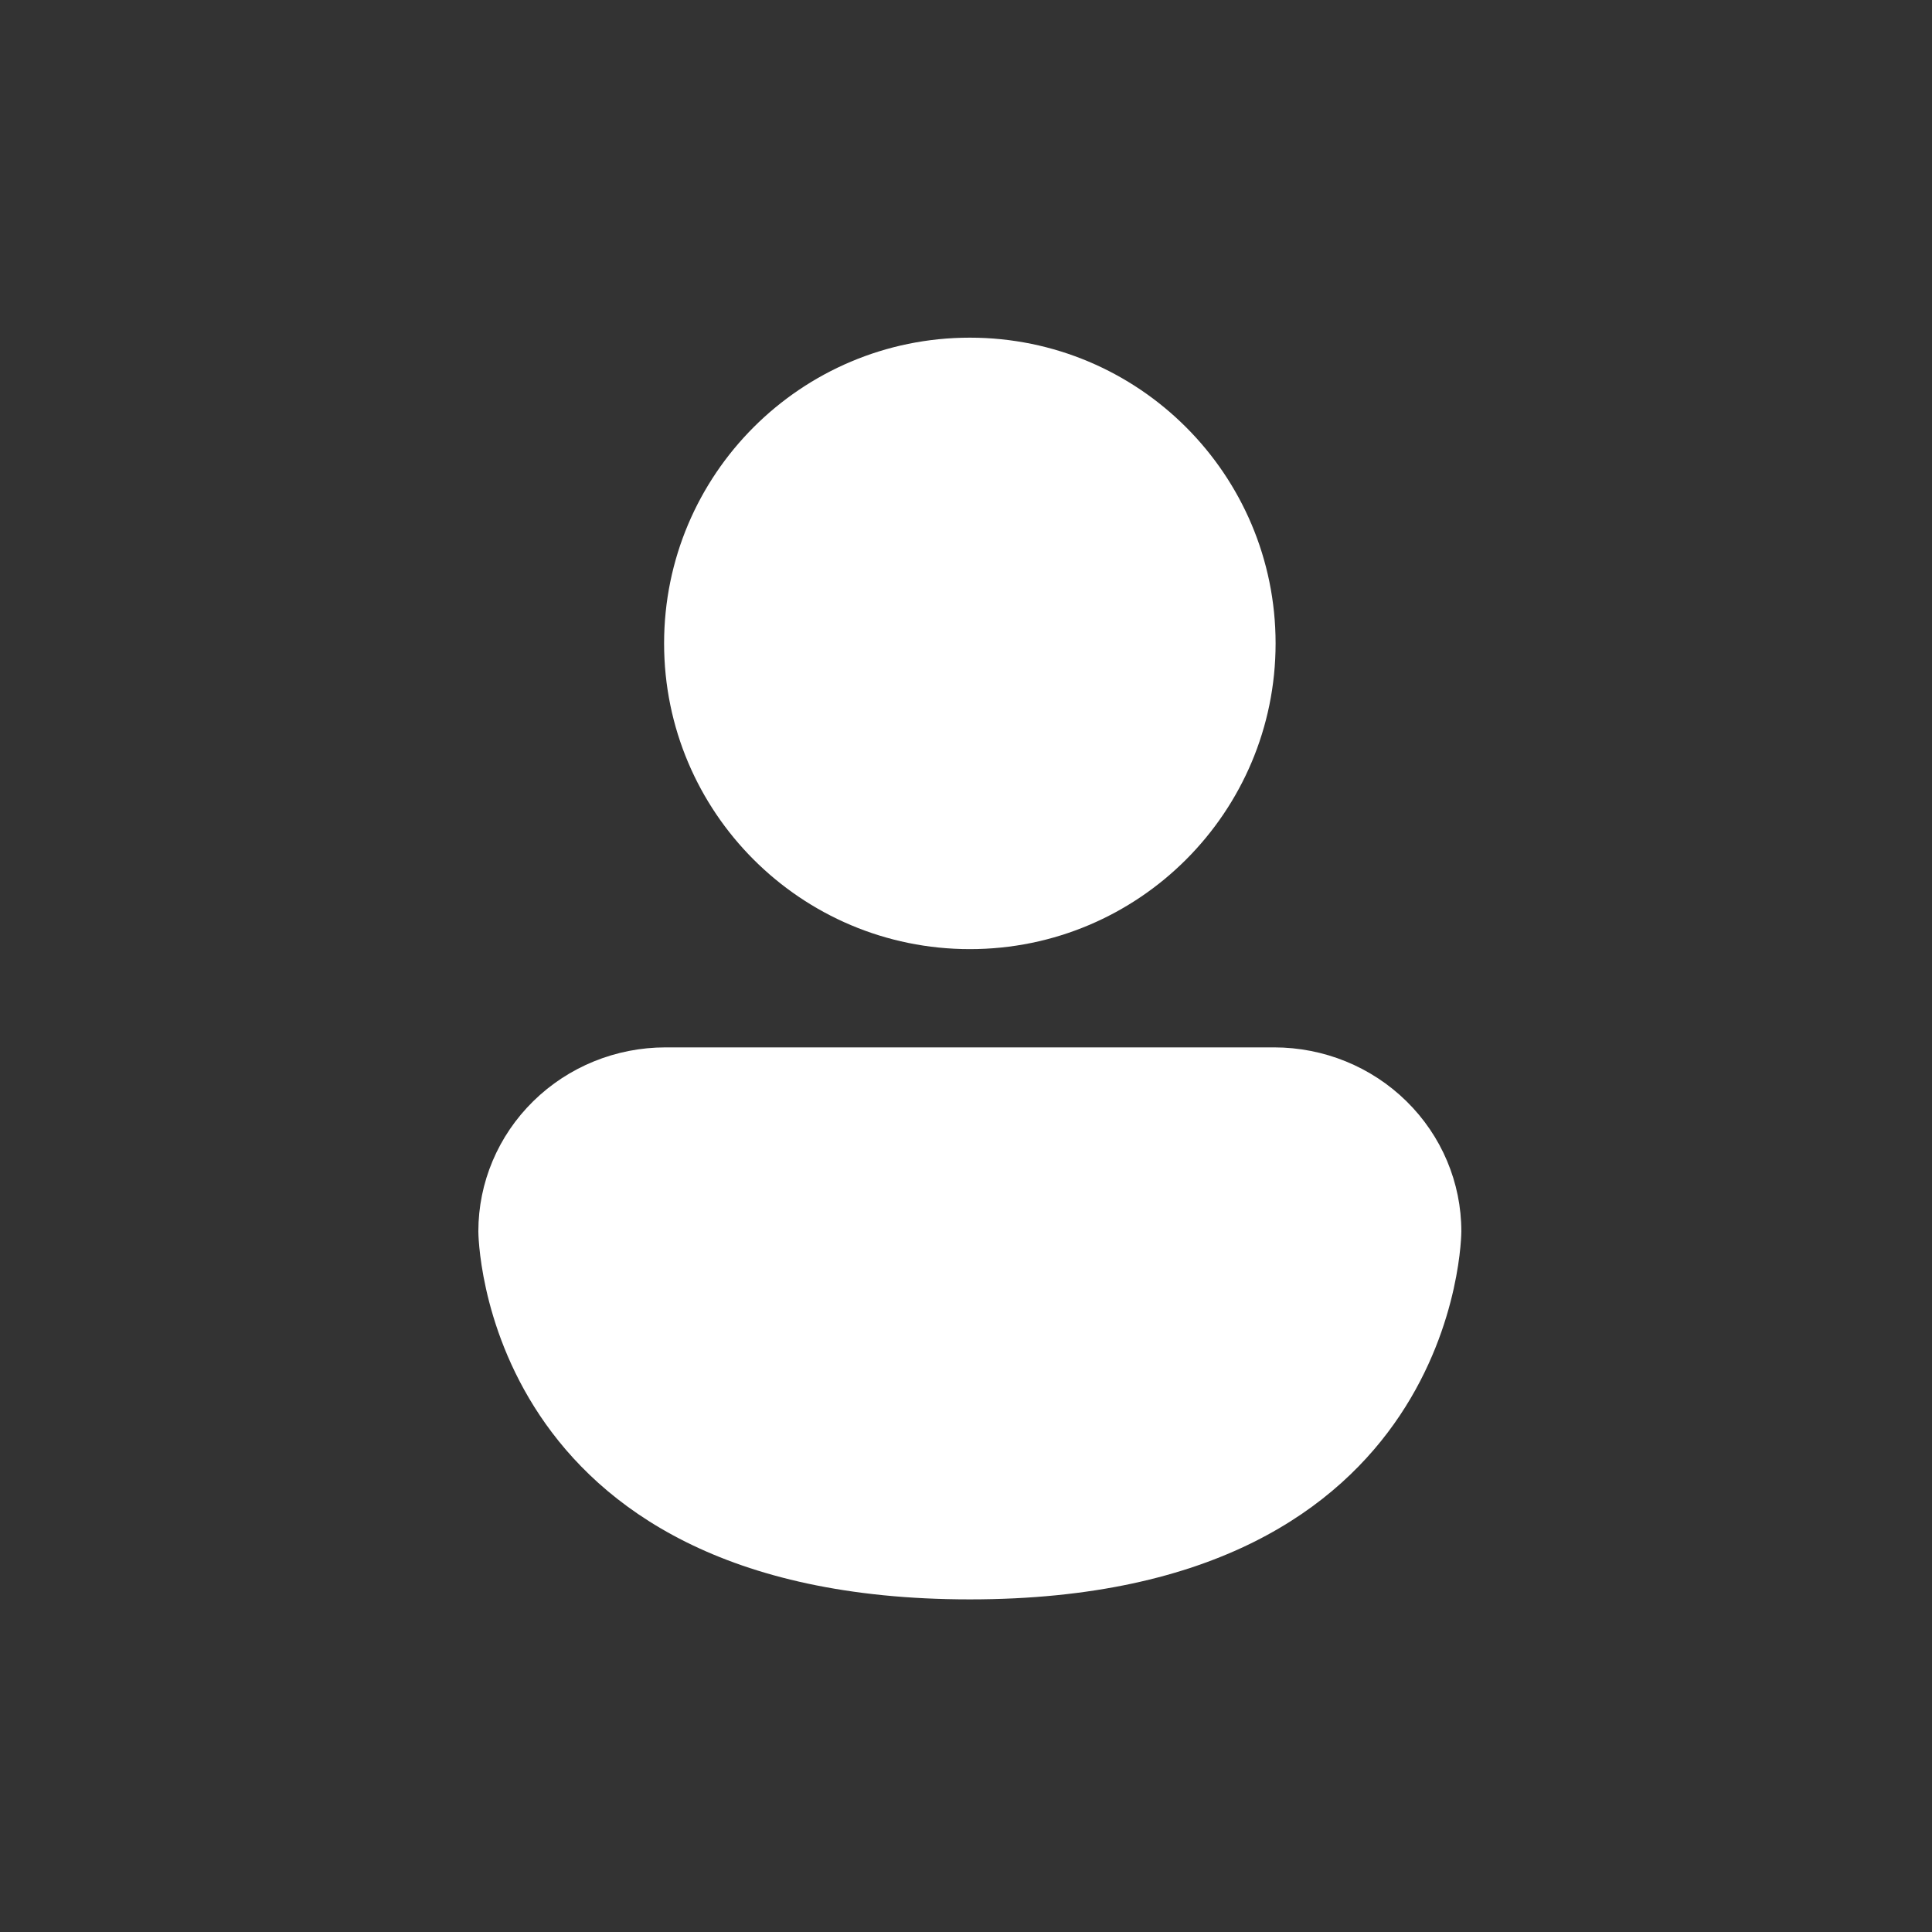
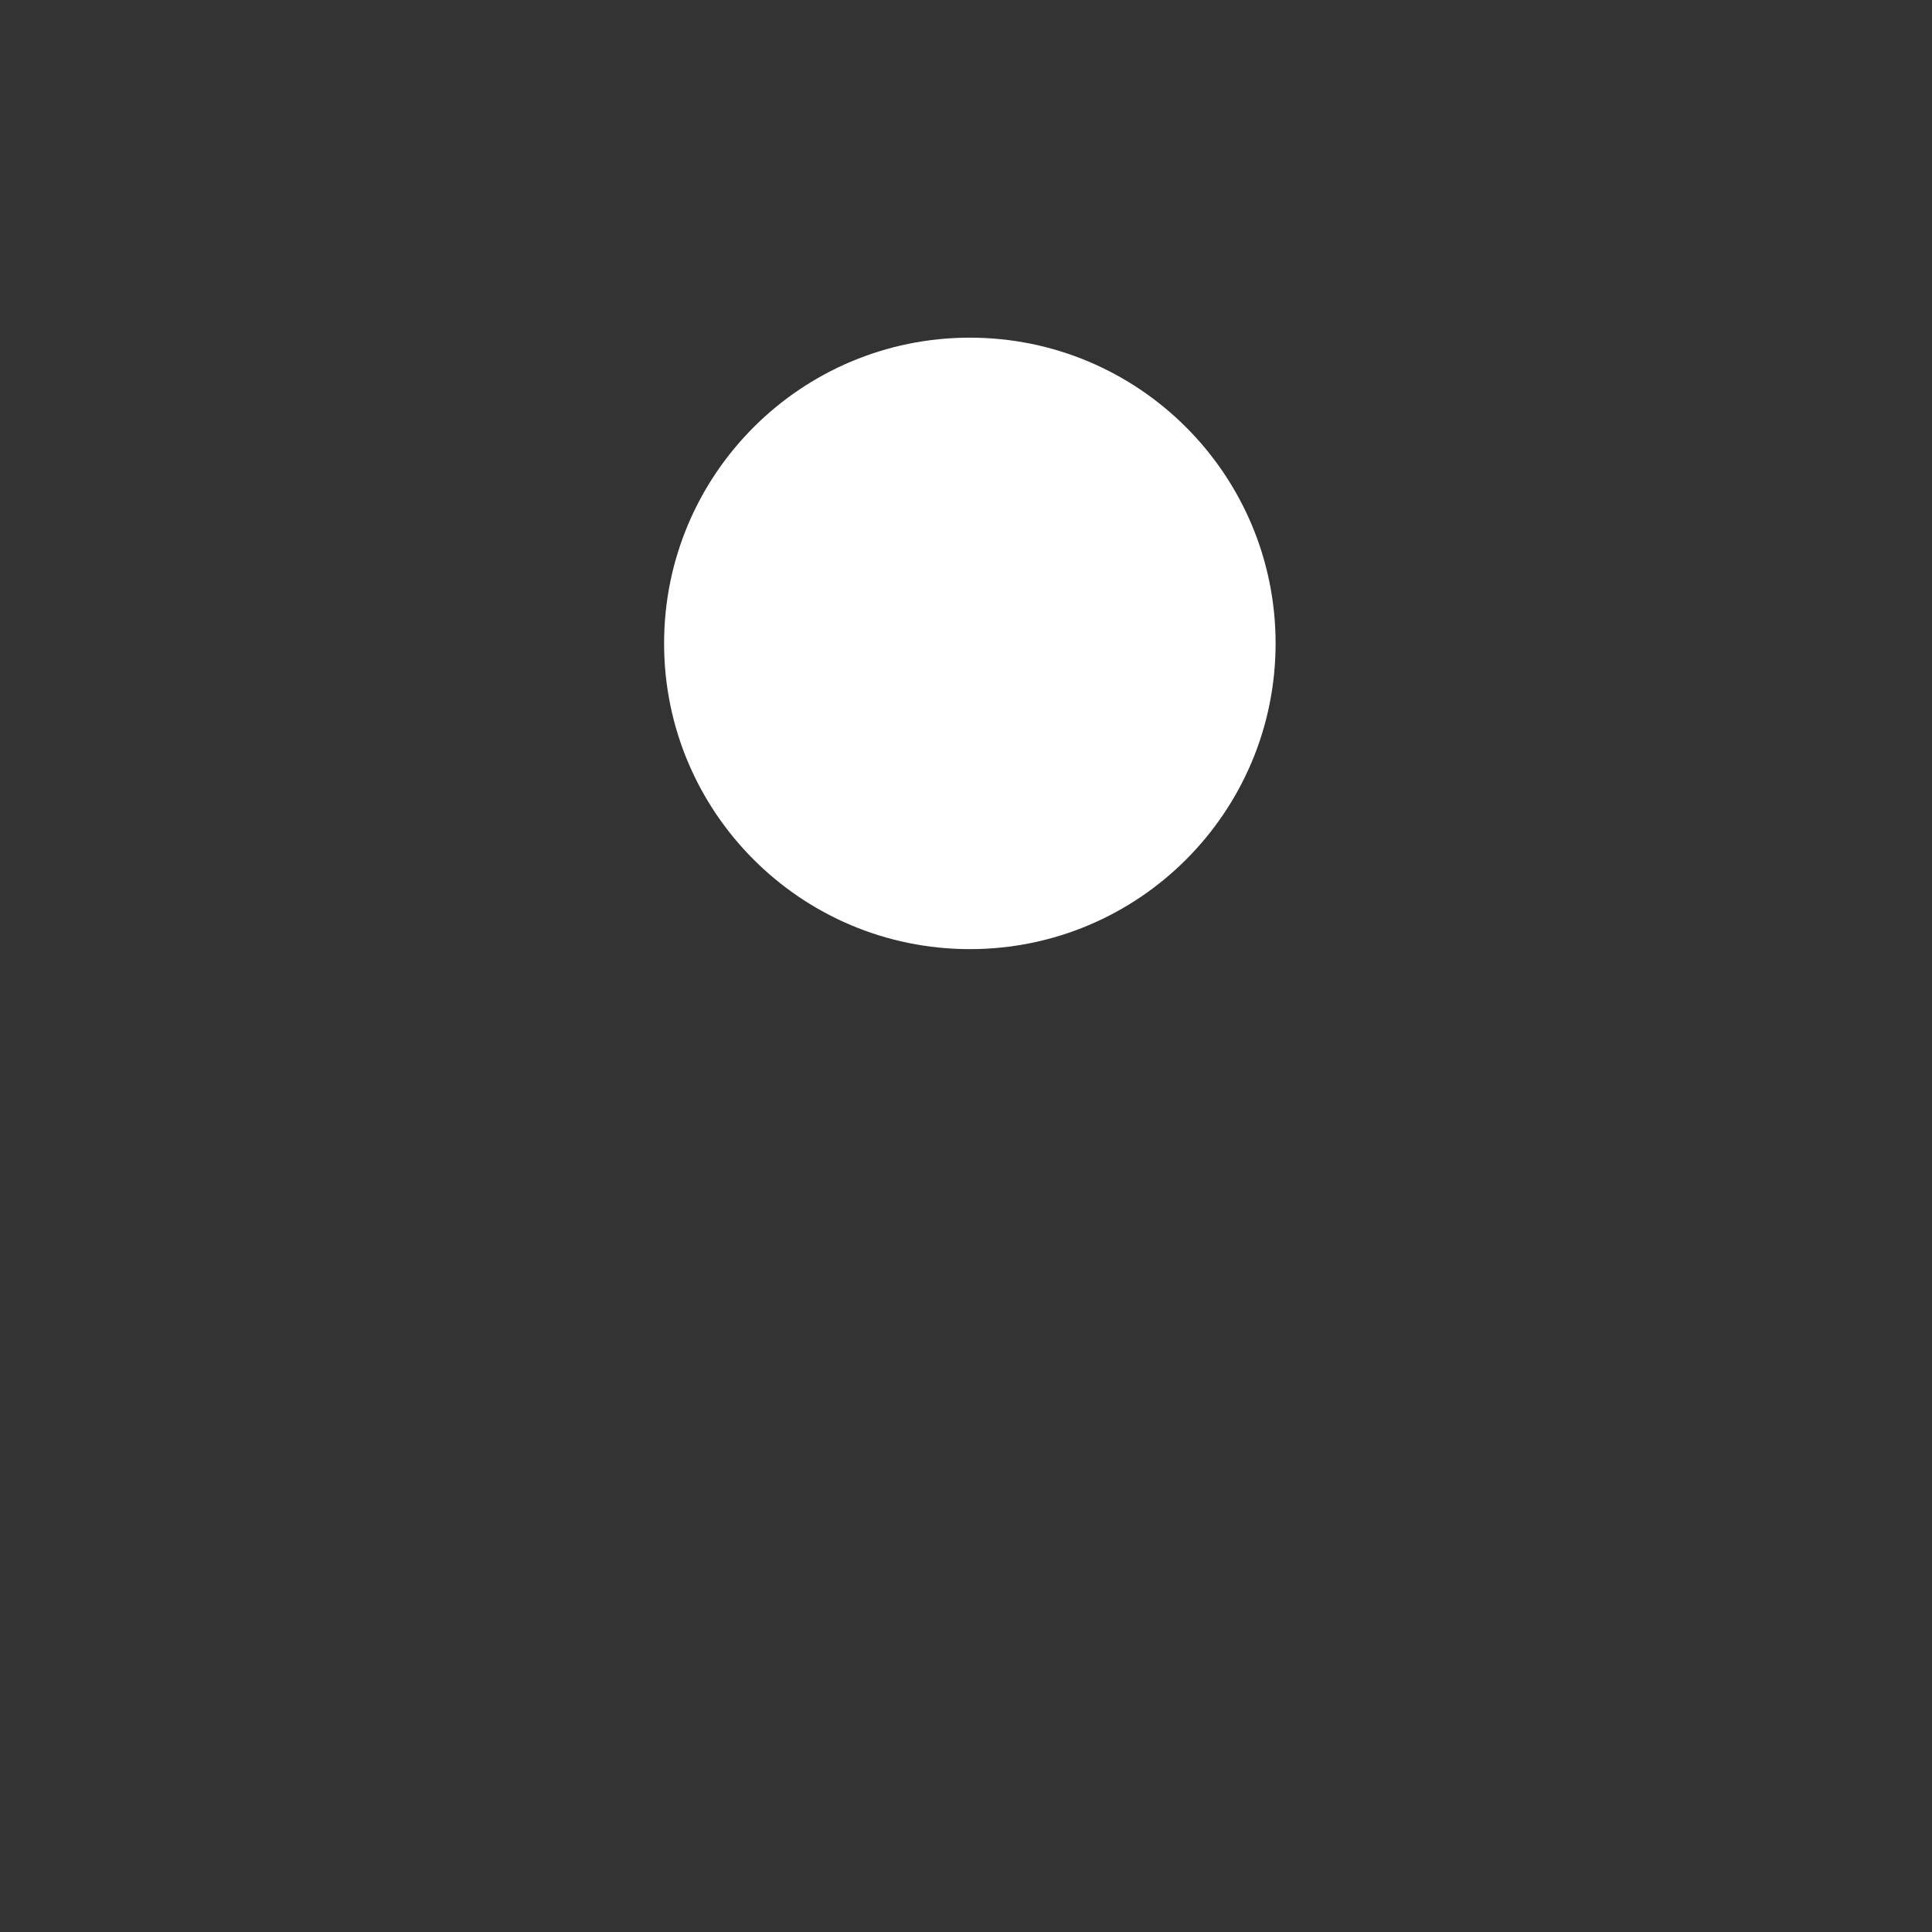
<svg xmlns="http://www.w3.org/2000/svg" width="49" height="49" viewBox="0 0 49 49" fill="none">
  <rect x="0" y="0" width="49" height="49" fill="#333333" stroke="none" />
-   <path d="M12.132 31.23C12.132 29.993 12.632 28.806 13.523 27.931C14.414 27.055 15.621 26.564 16.881 26.564H32.314C33.574 26.564 34.782 27.055 35.672 27.931C36.563 28.806 37.063 29.993 37.063 31.23C37.063 31.23 37.063 40.564 24.598 40.564C12.132 40.564 12.132 31.23 12.132 31.23Z" fill="white" />
  <path d="M32.352 16.318C32.352 20.601 28.88 24.072 24.598 24.072C20.315 24.072 16.843 20.601 16.843 16.318C16.843 12.035 20.315 8.564 24.598 8.564C28.88 8.564 32.352 12.035 32.352 16.318Z" fill="white" />
</svg>